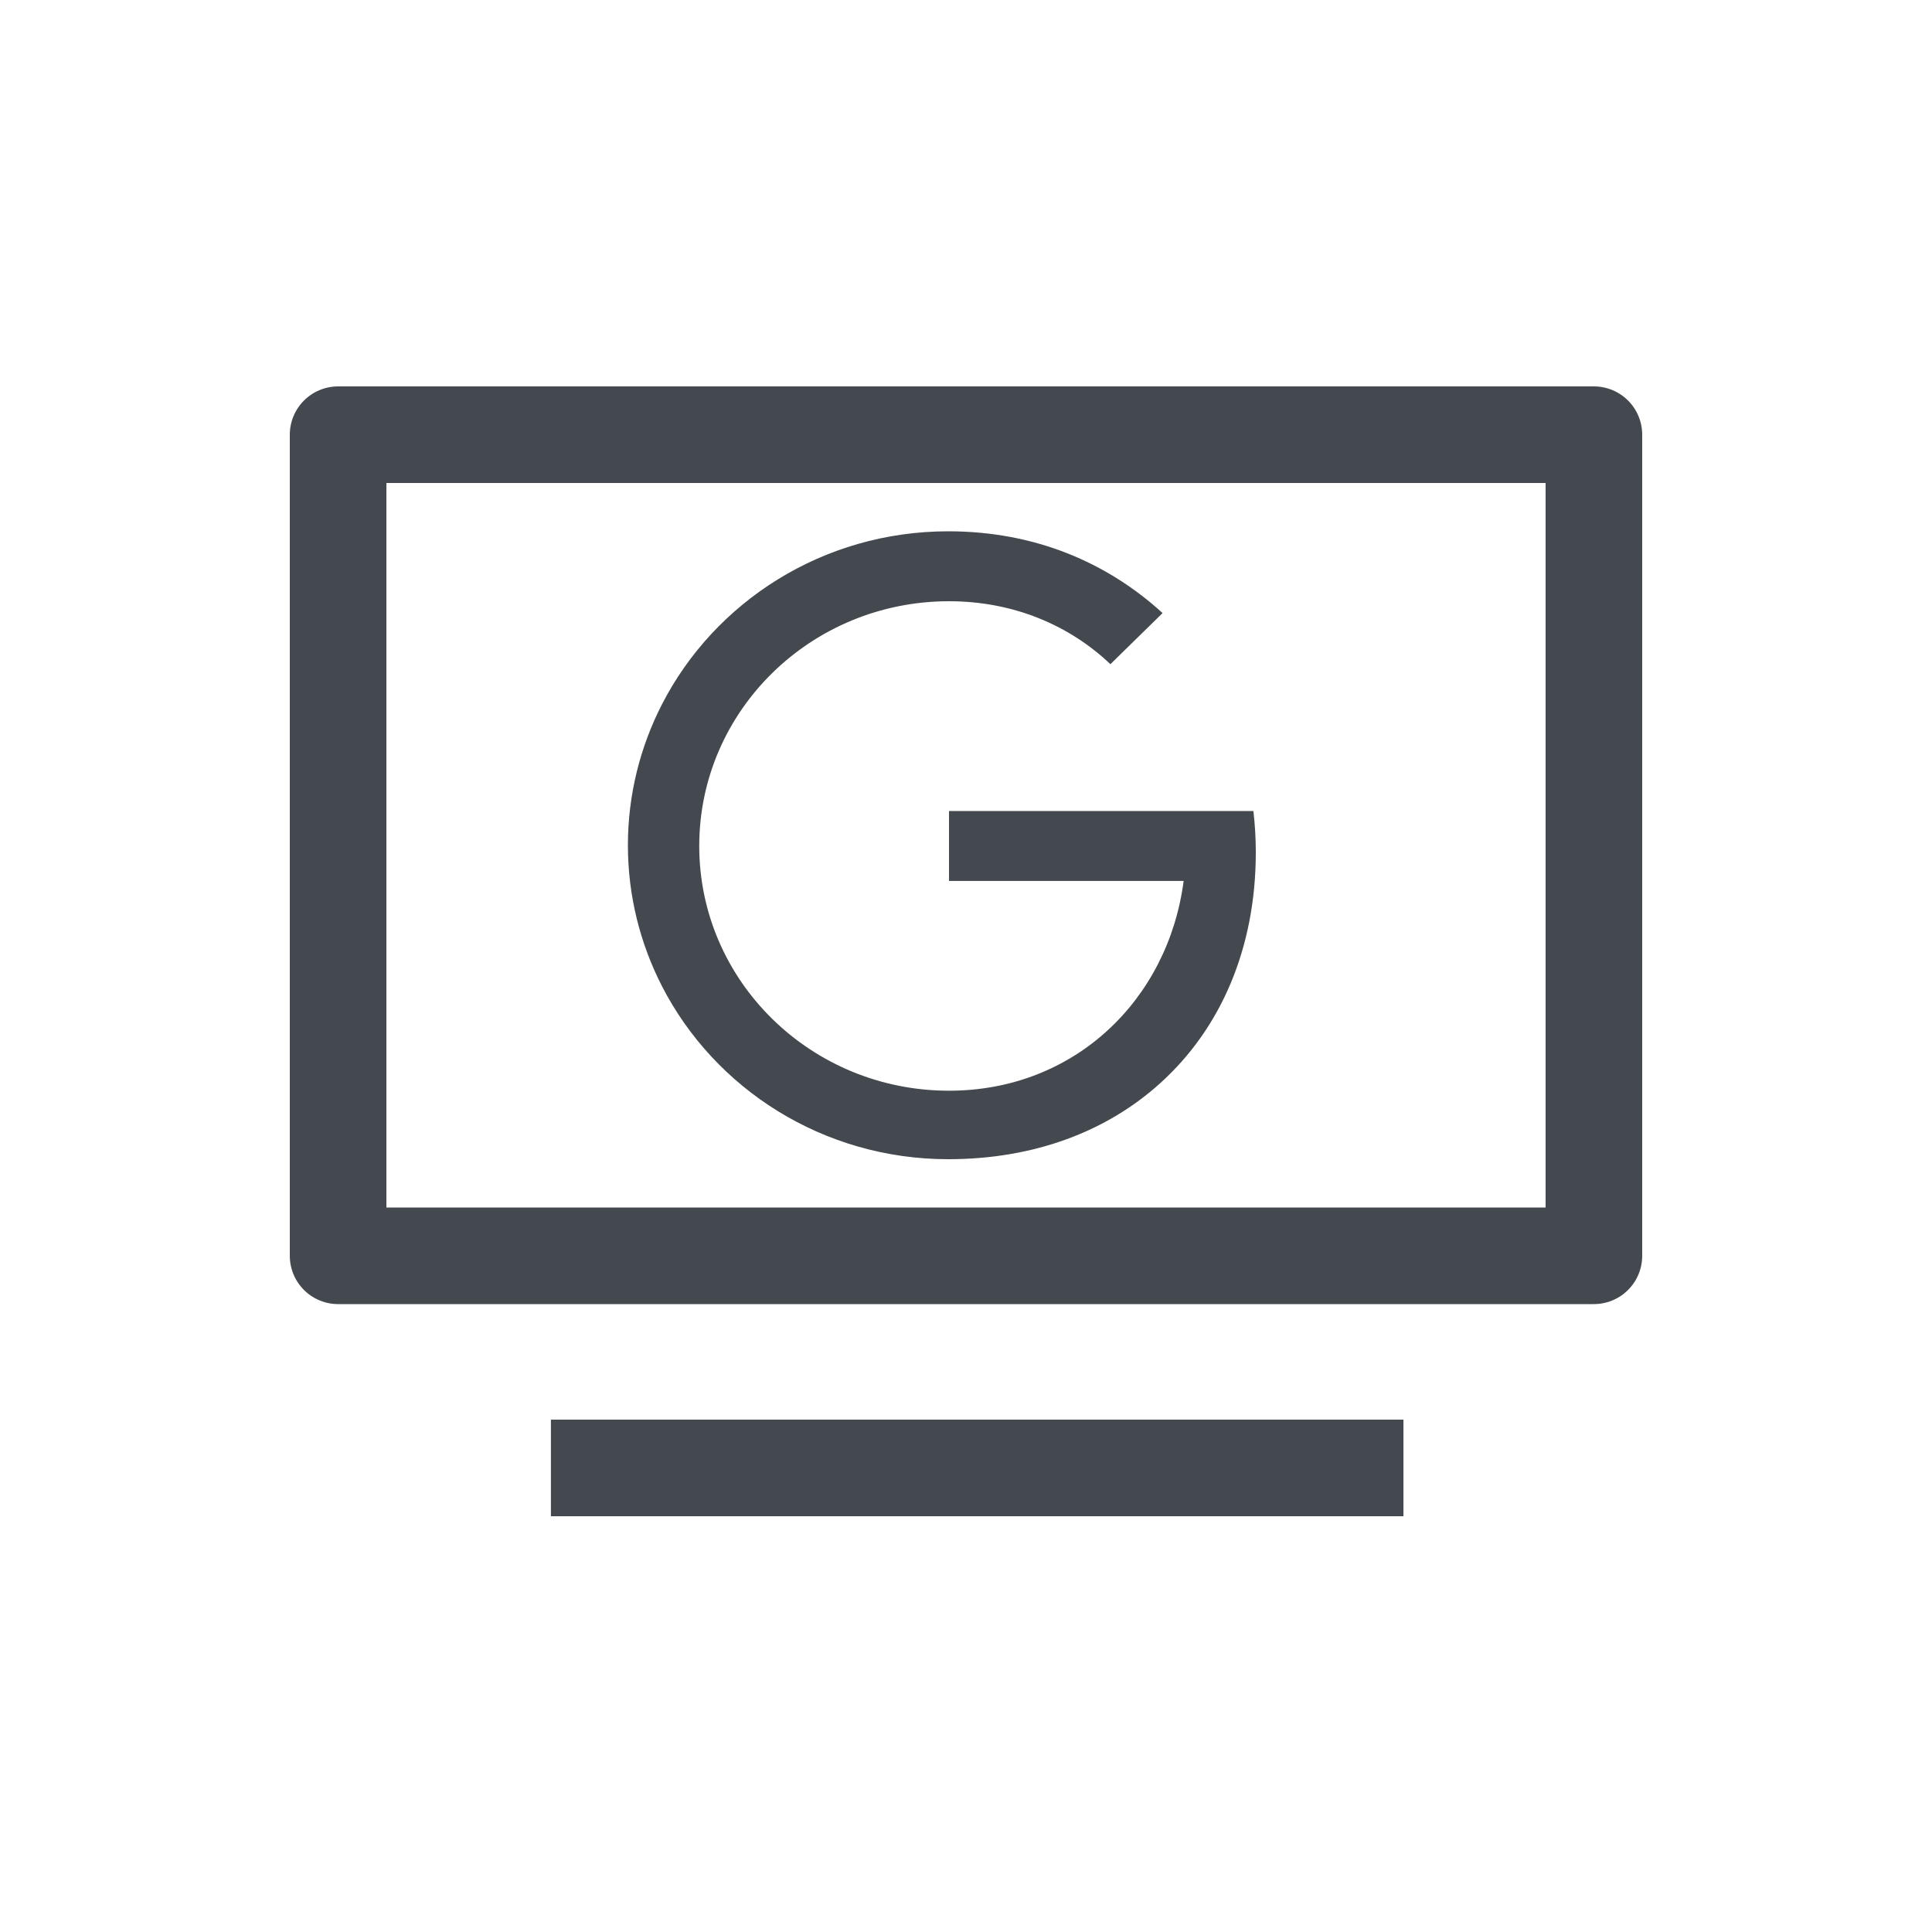
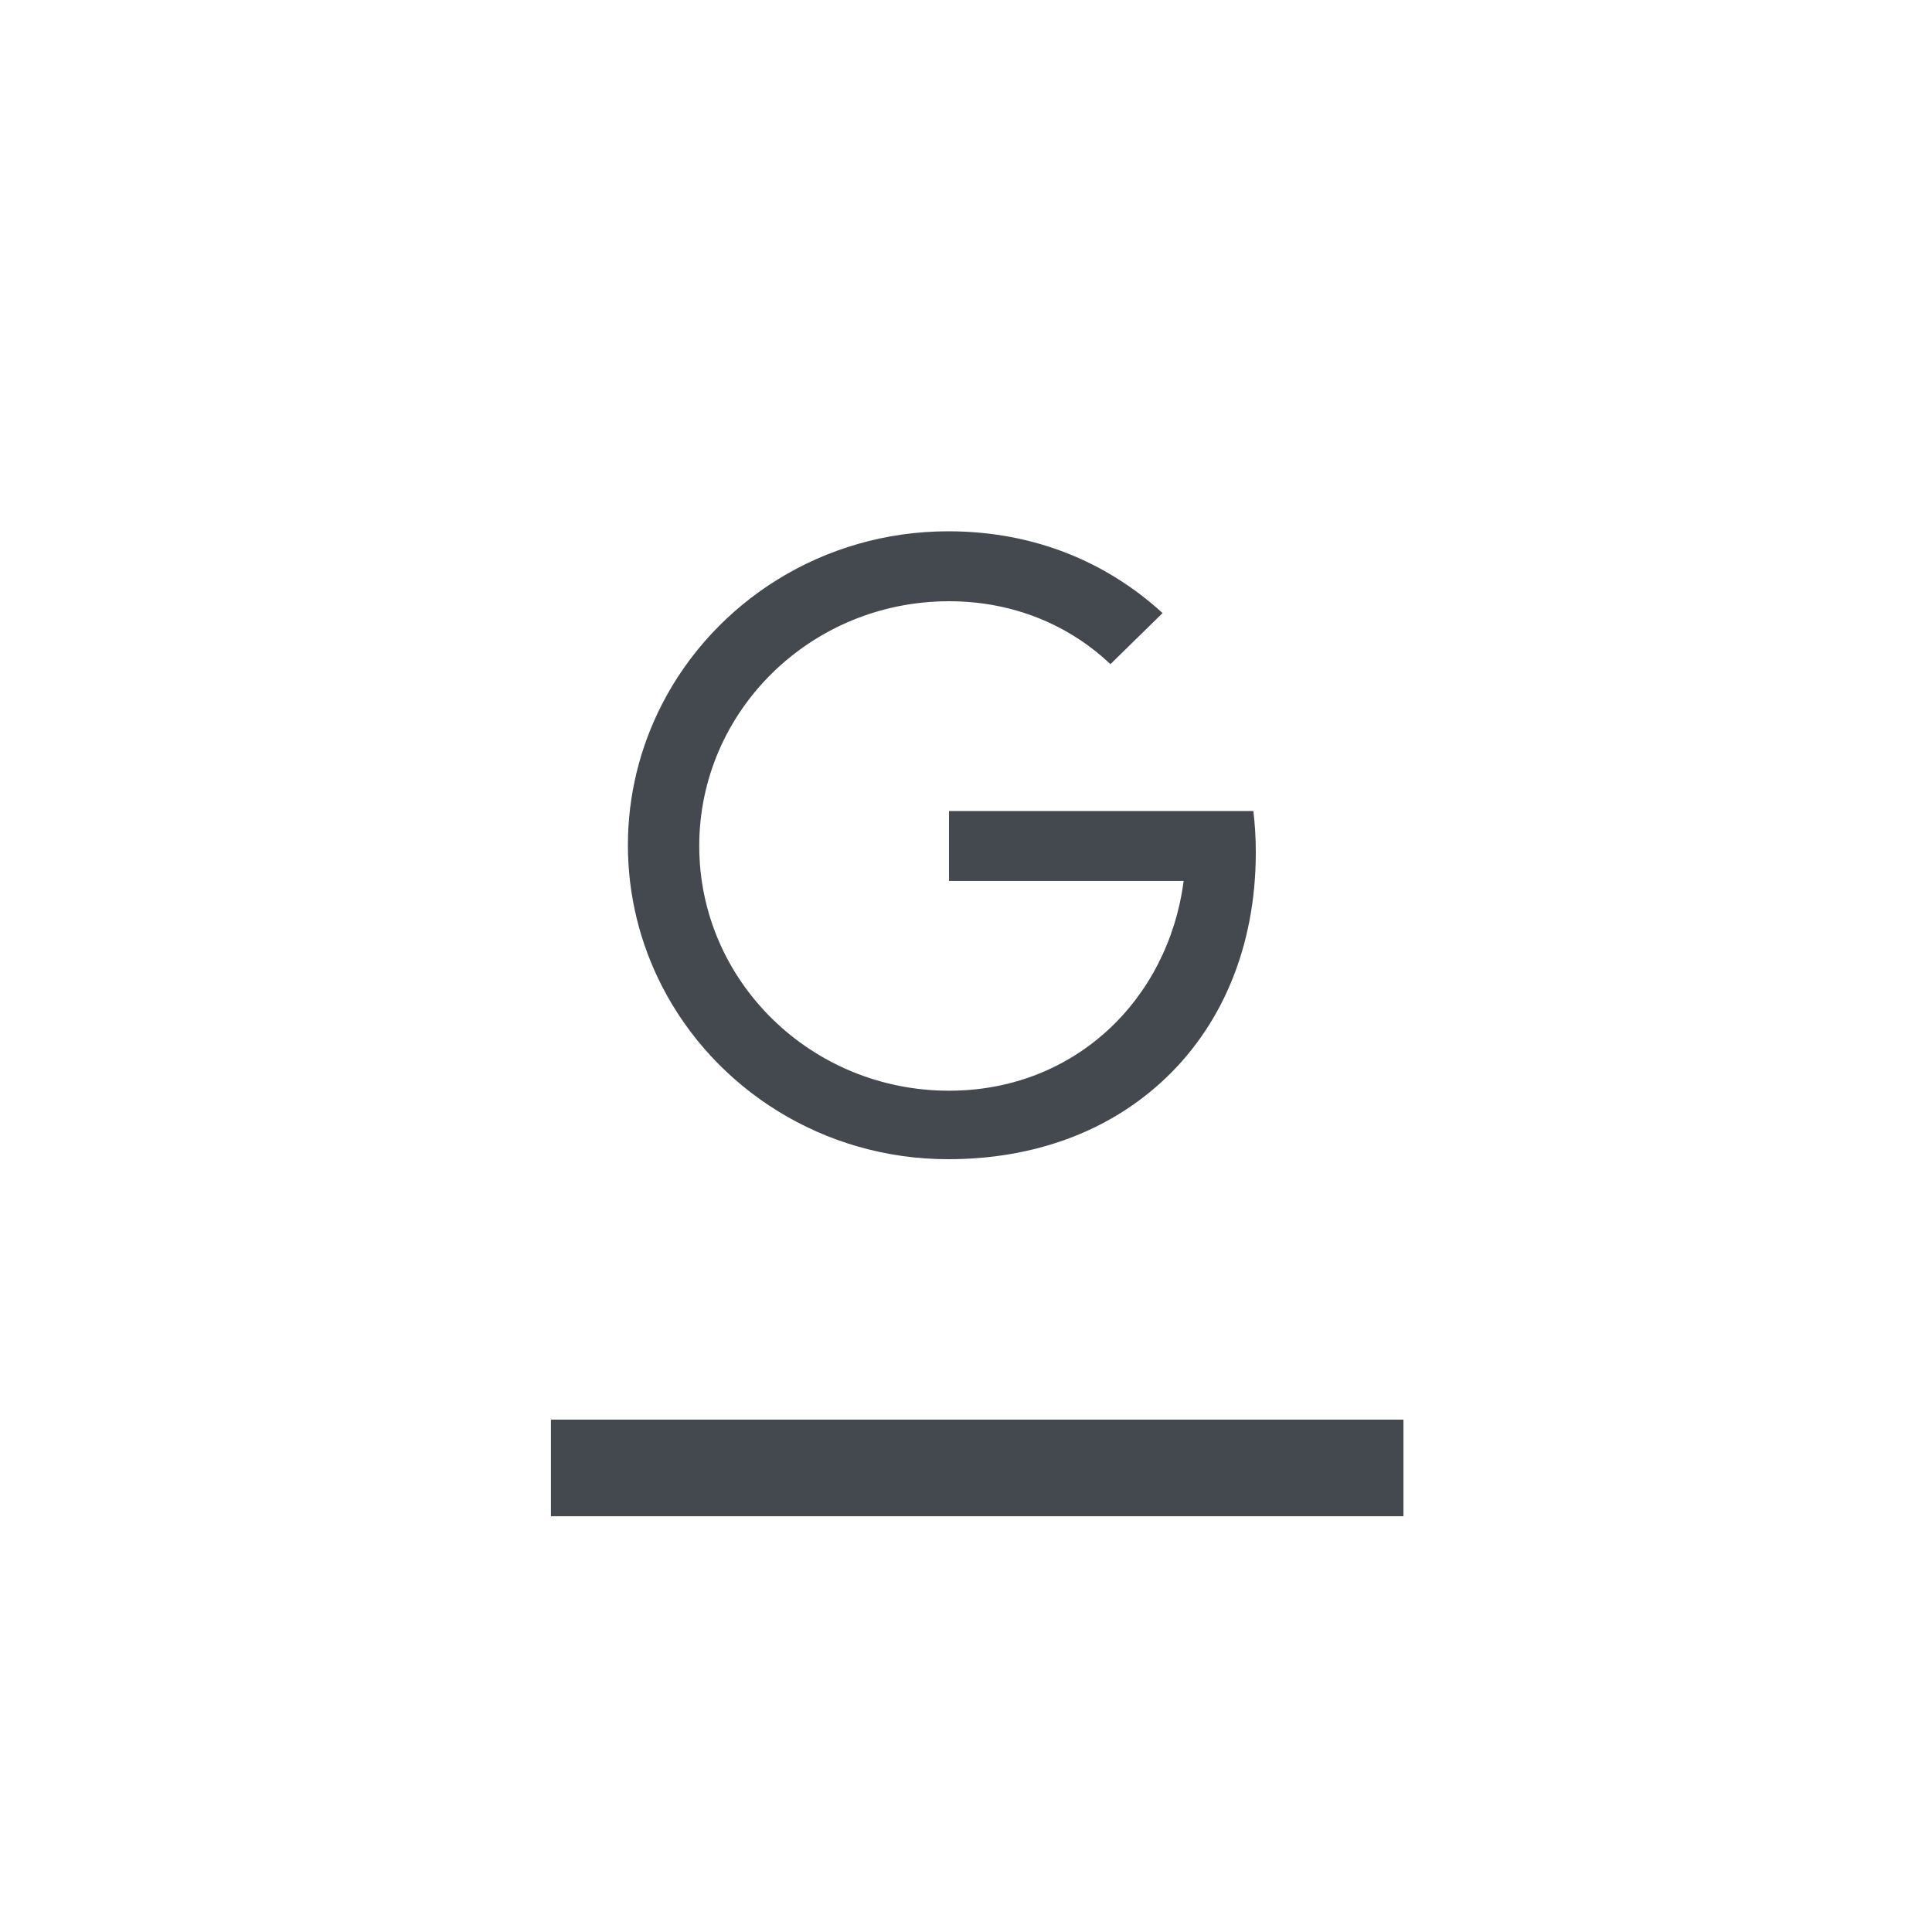
<svg xmlns="http://www.w3.org/2000/svg" width="40" height="40" viewBox="0 0 40 40" fill="none">
-   <path d="M33 26V9L7 9V26H33Z" stroke="#43494F" stroke-width="2" stroke-linecap="round" stroke-linejoin="round" />
  <path d="M12.406 30.392H28.057" stroke="#43494F" stroke-width="2" stroke-linecap="square" stroke-linejoin="round" />
  <path d="M19.648 16.791H25.95C25.983 17.069 26 17.355 26 17.648C26 19.627 25.276 21.294 24.022 22.425C22.925 23.418 21.423 24 19.633 24C17.04 24 14.797 22.543 13.706 20.419C13.256 19.542 13 18.549 13 17.5C13 16.451 13.256 15.458 13.706 14.581C14.797 12.457 17.04 11 19.633 11C21.421 11 22.922 11.644 24.07 12.693L22.99 13.751C22.136 12.941 20.979 12.448 19.648 12.448C16.792 12.448 14.477 14.716 14.477 17.515C14.477 20.313 16.792 22.582 19.648 22.582C22.253 22.582 24.186 20.694 24.506 18.239H19.648V16.791Z" fill="#43494F" />
</svg>